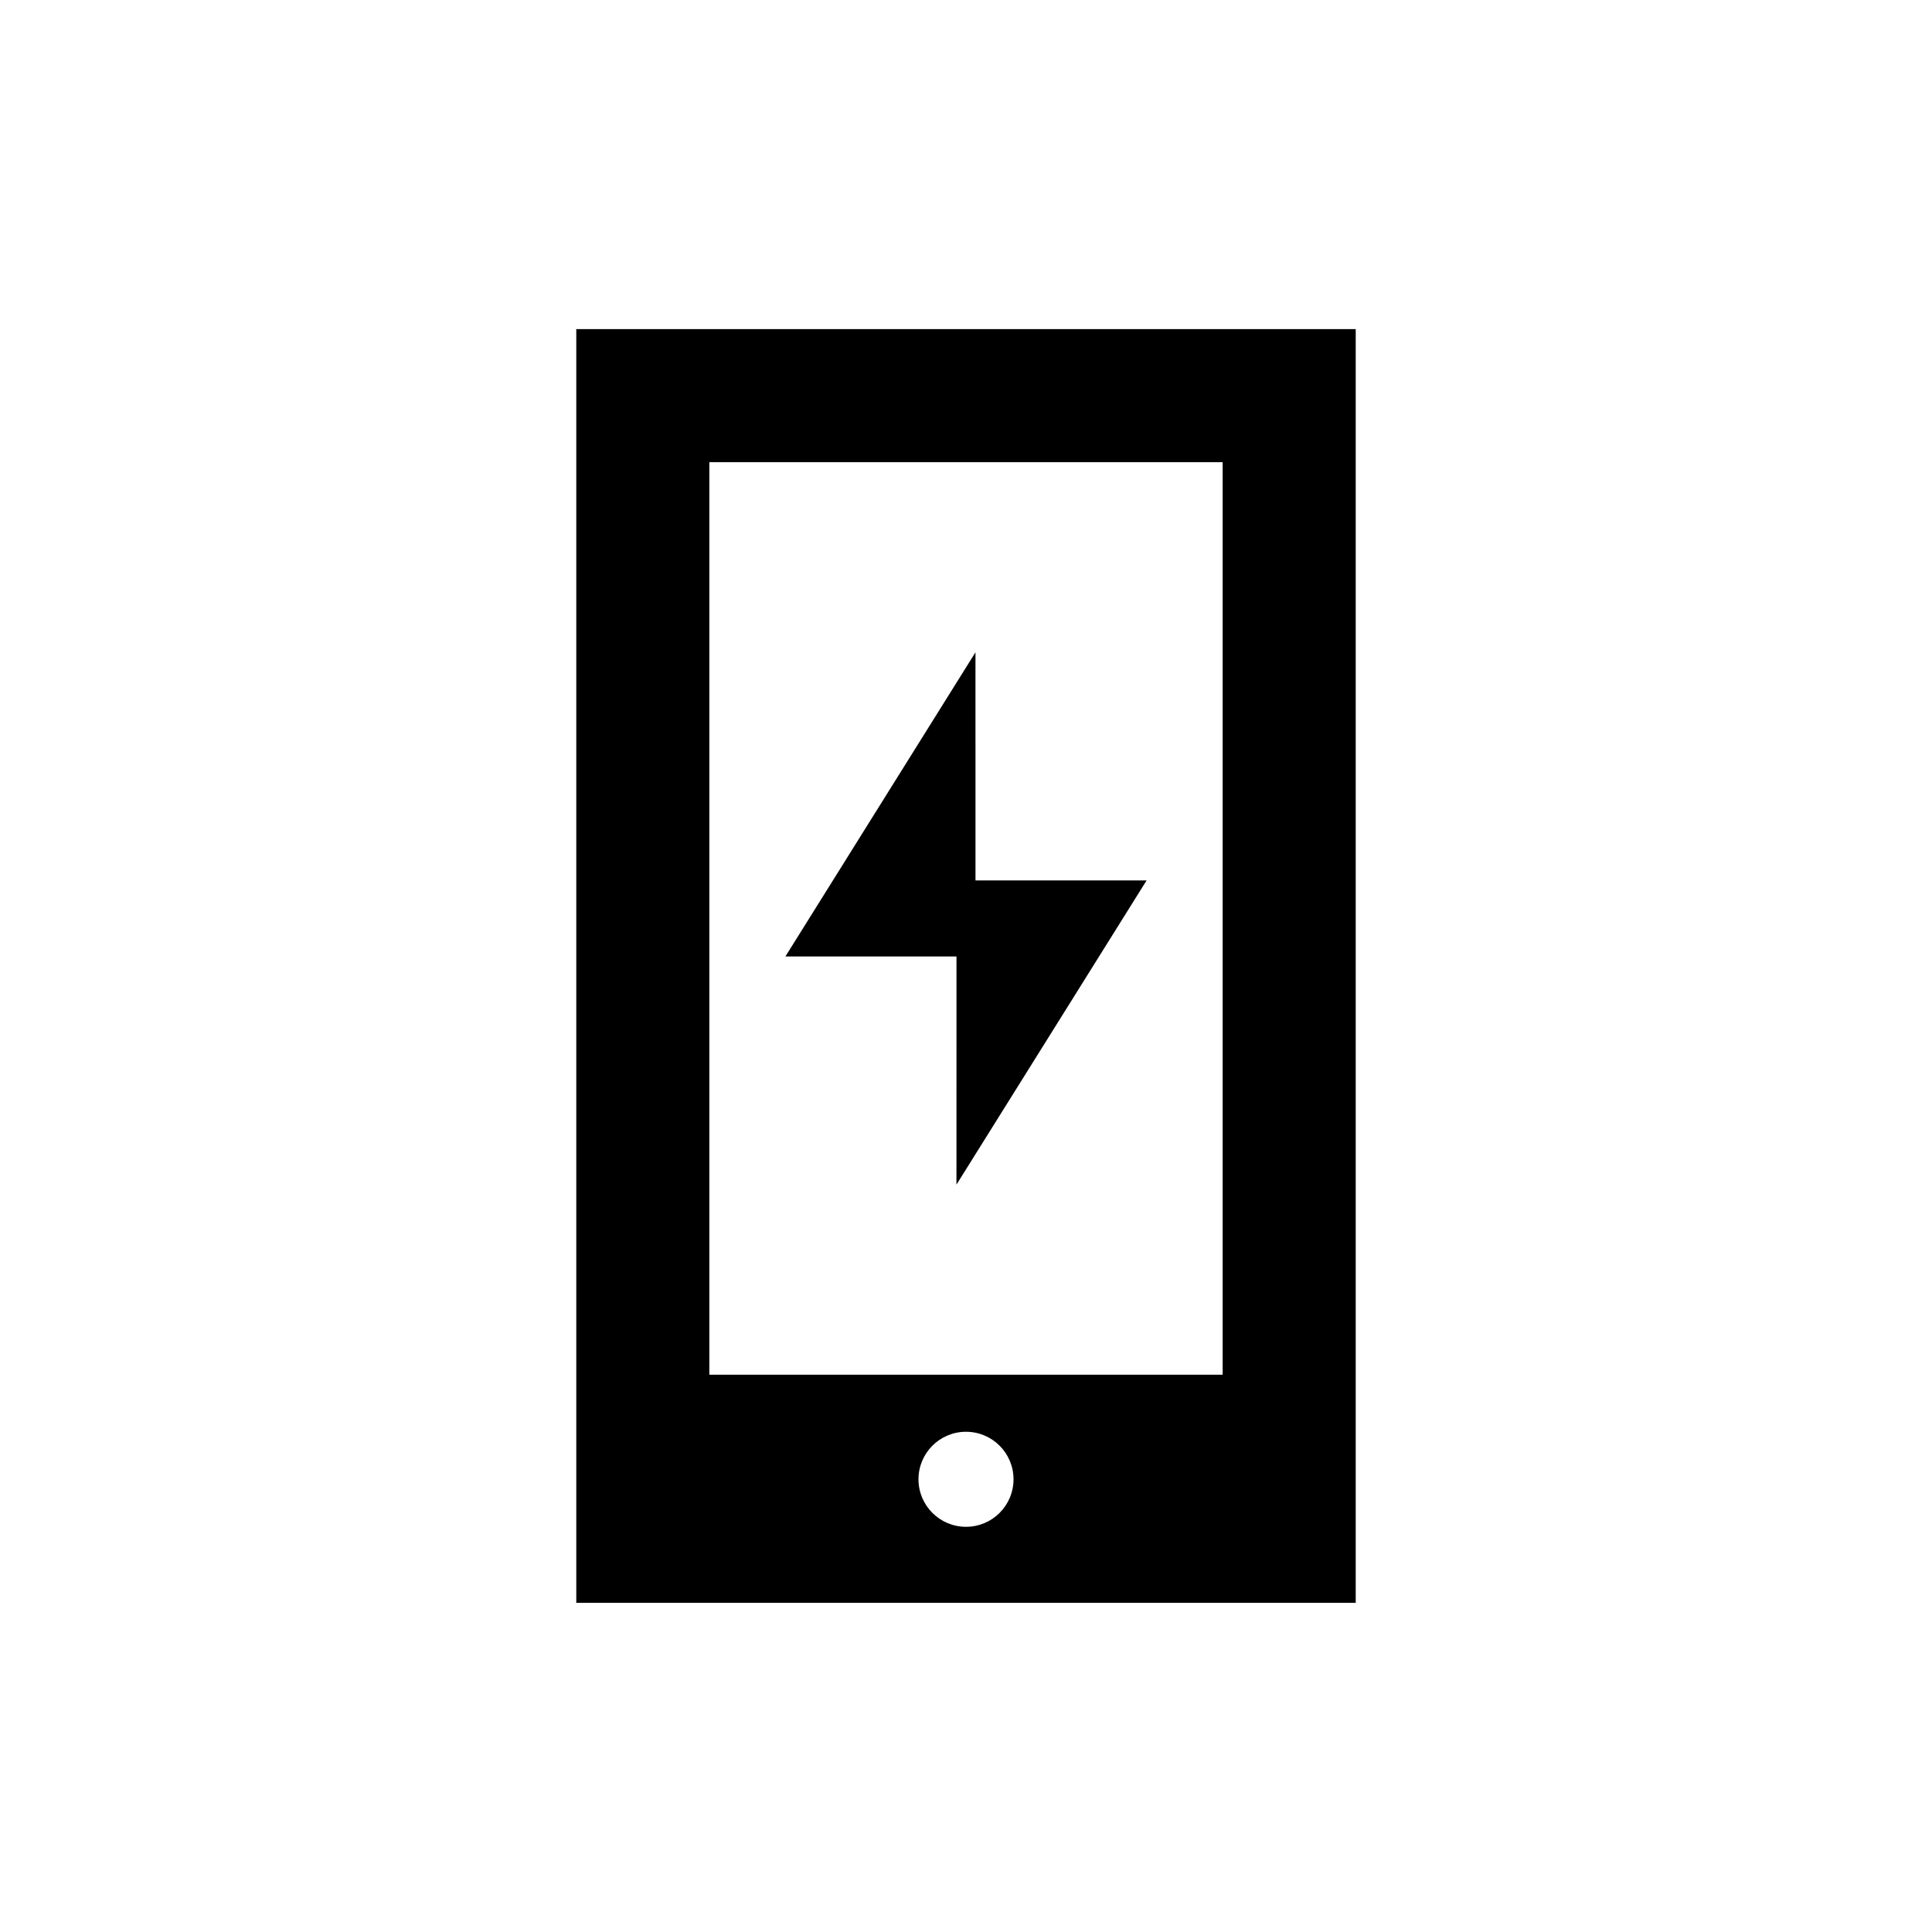
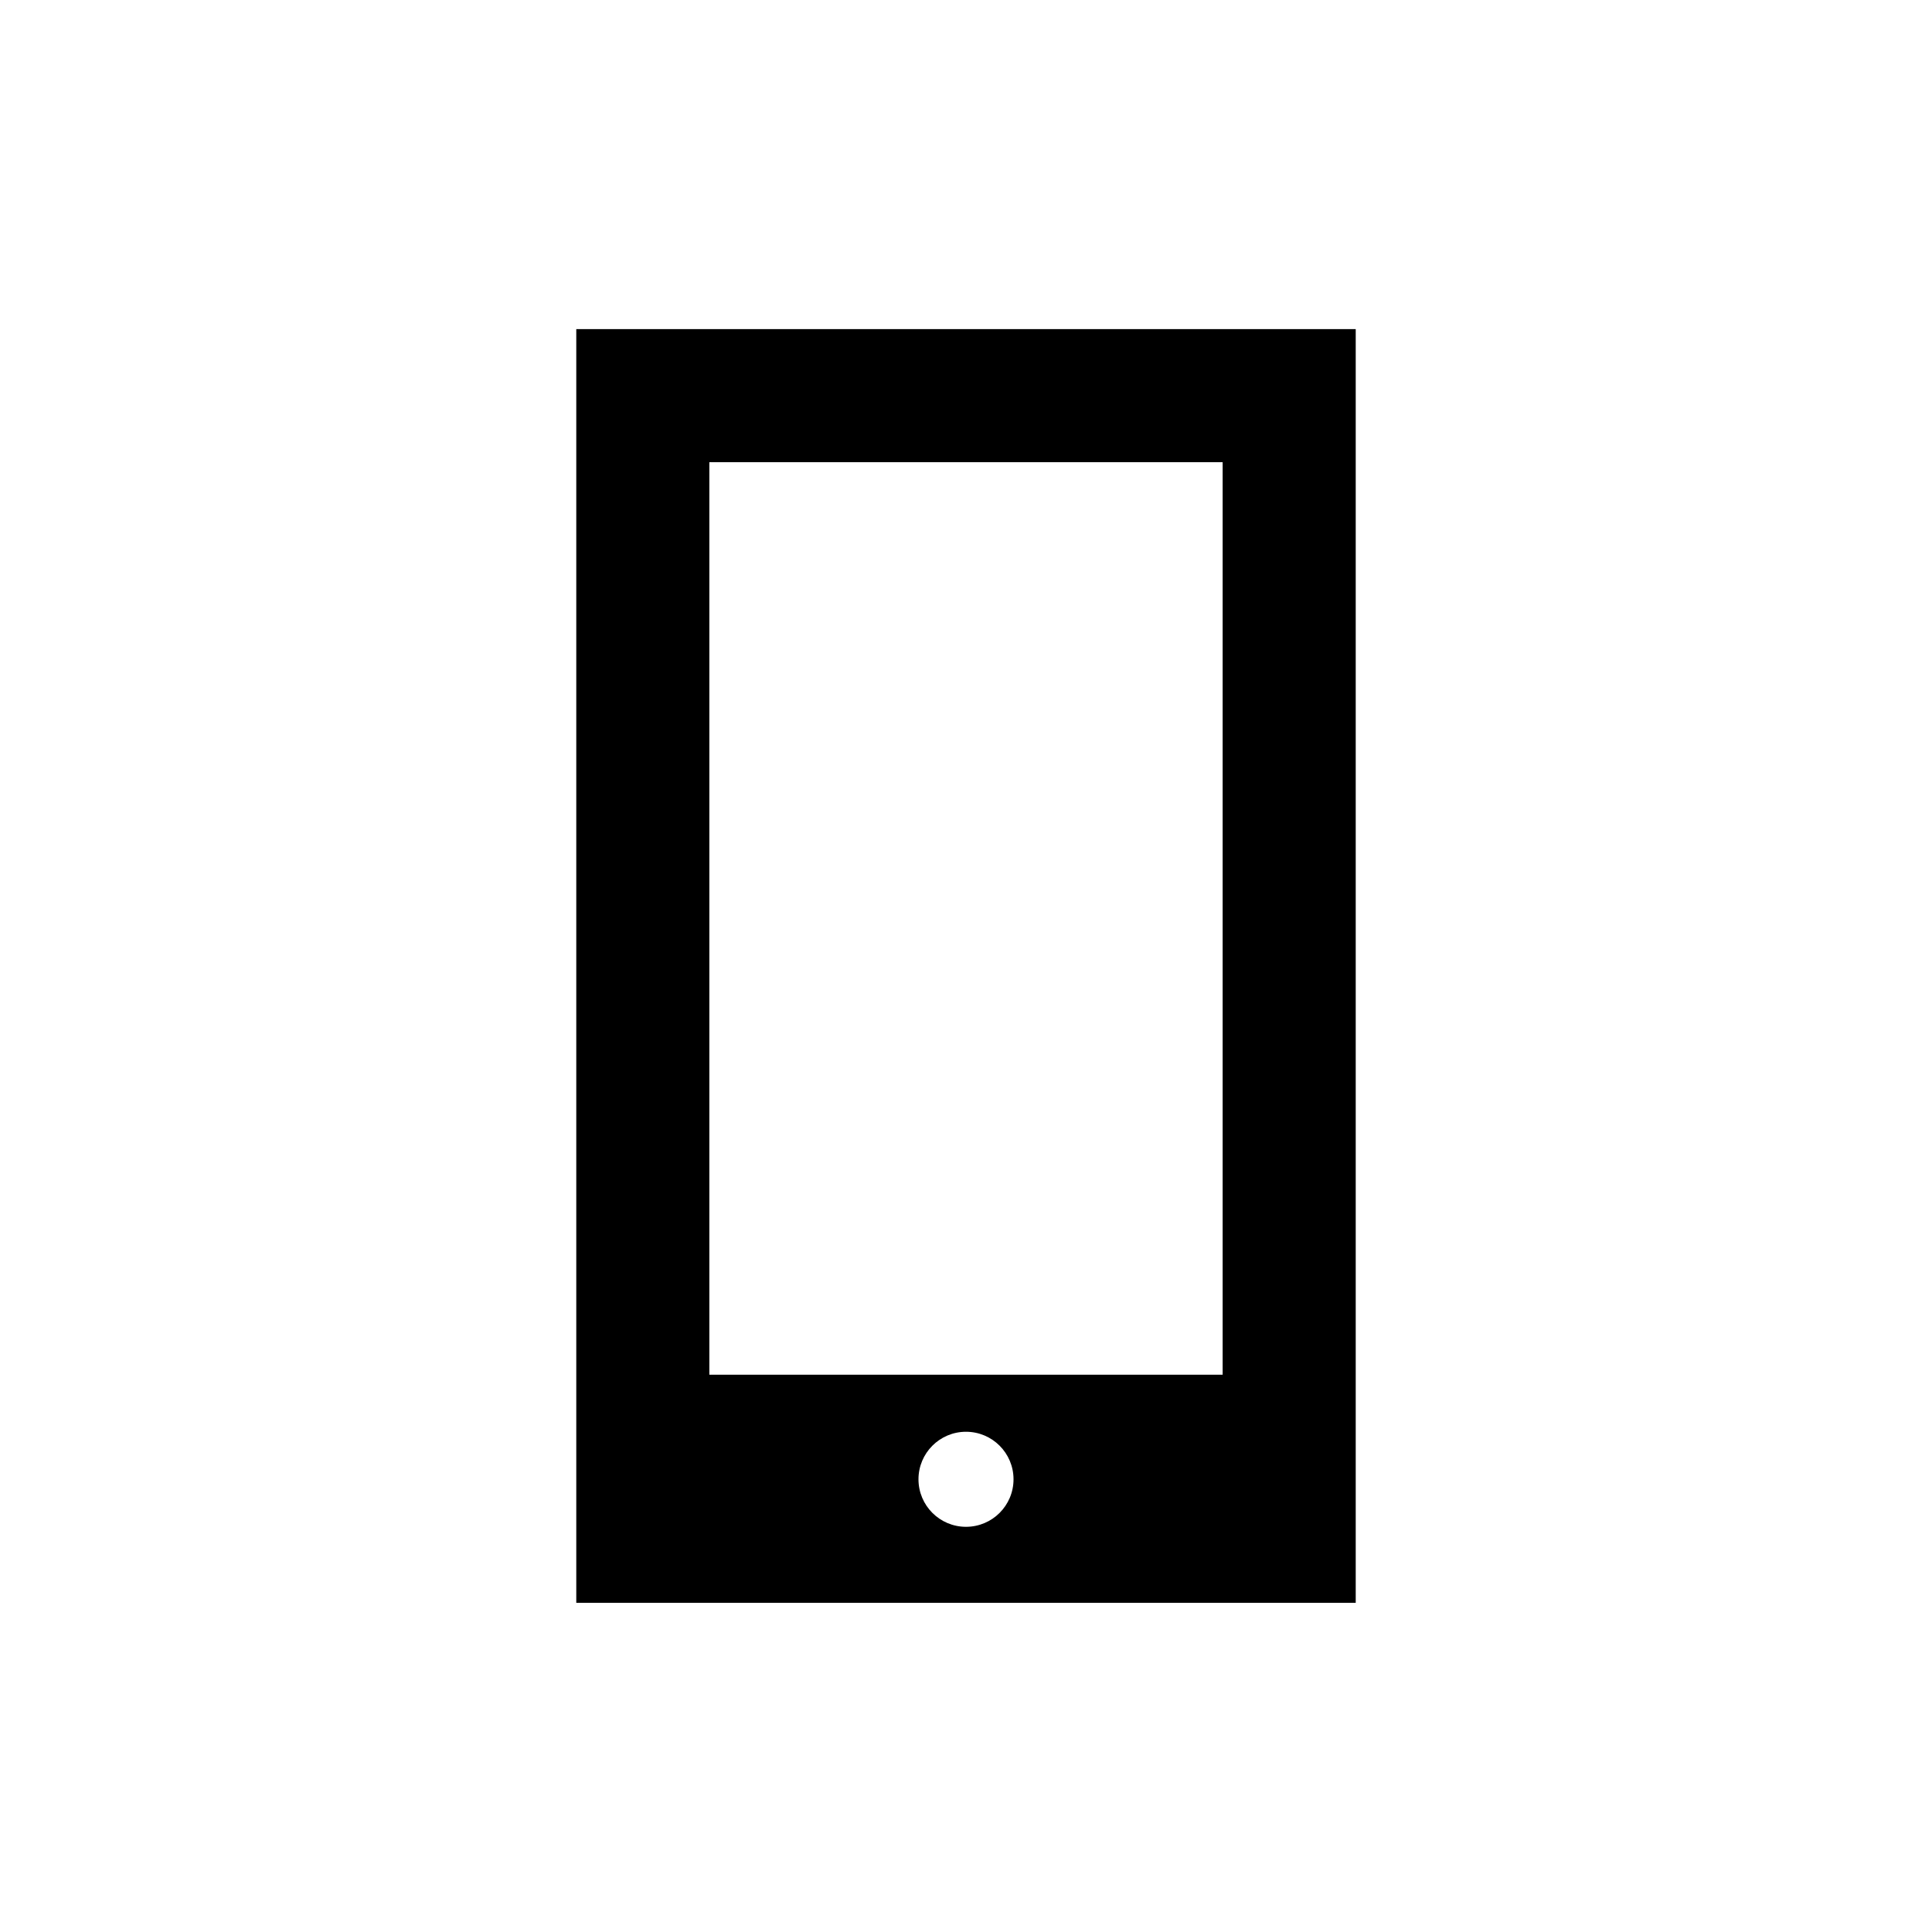
<svg xmlns="http://www.w3.org/2000/svg" fill="#000000" width="800px" height="800px" version="1.1" viewBox="144 144 512 512">
  <g>
-     <path d="m402.51 316.87-50.375 80.609h45.344l-0.008 60.457 50.387-80.609h-45.344z" />
    <path d="m296.72 231.22v337.55h206.56v-337.55zm103.28 317.4c-6.957 0-12.594-5.633-12.594-12.594 0-6.953 5.637-12.594 12.594-12.594s12.594 5.644 12.594 12.594c0 6.961-5.637 12.594-12.594 12.594zm68.012-40.305h-136.03v-241.83h136.03z" />
  </g>
</svg>